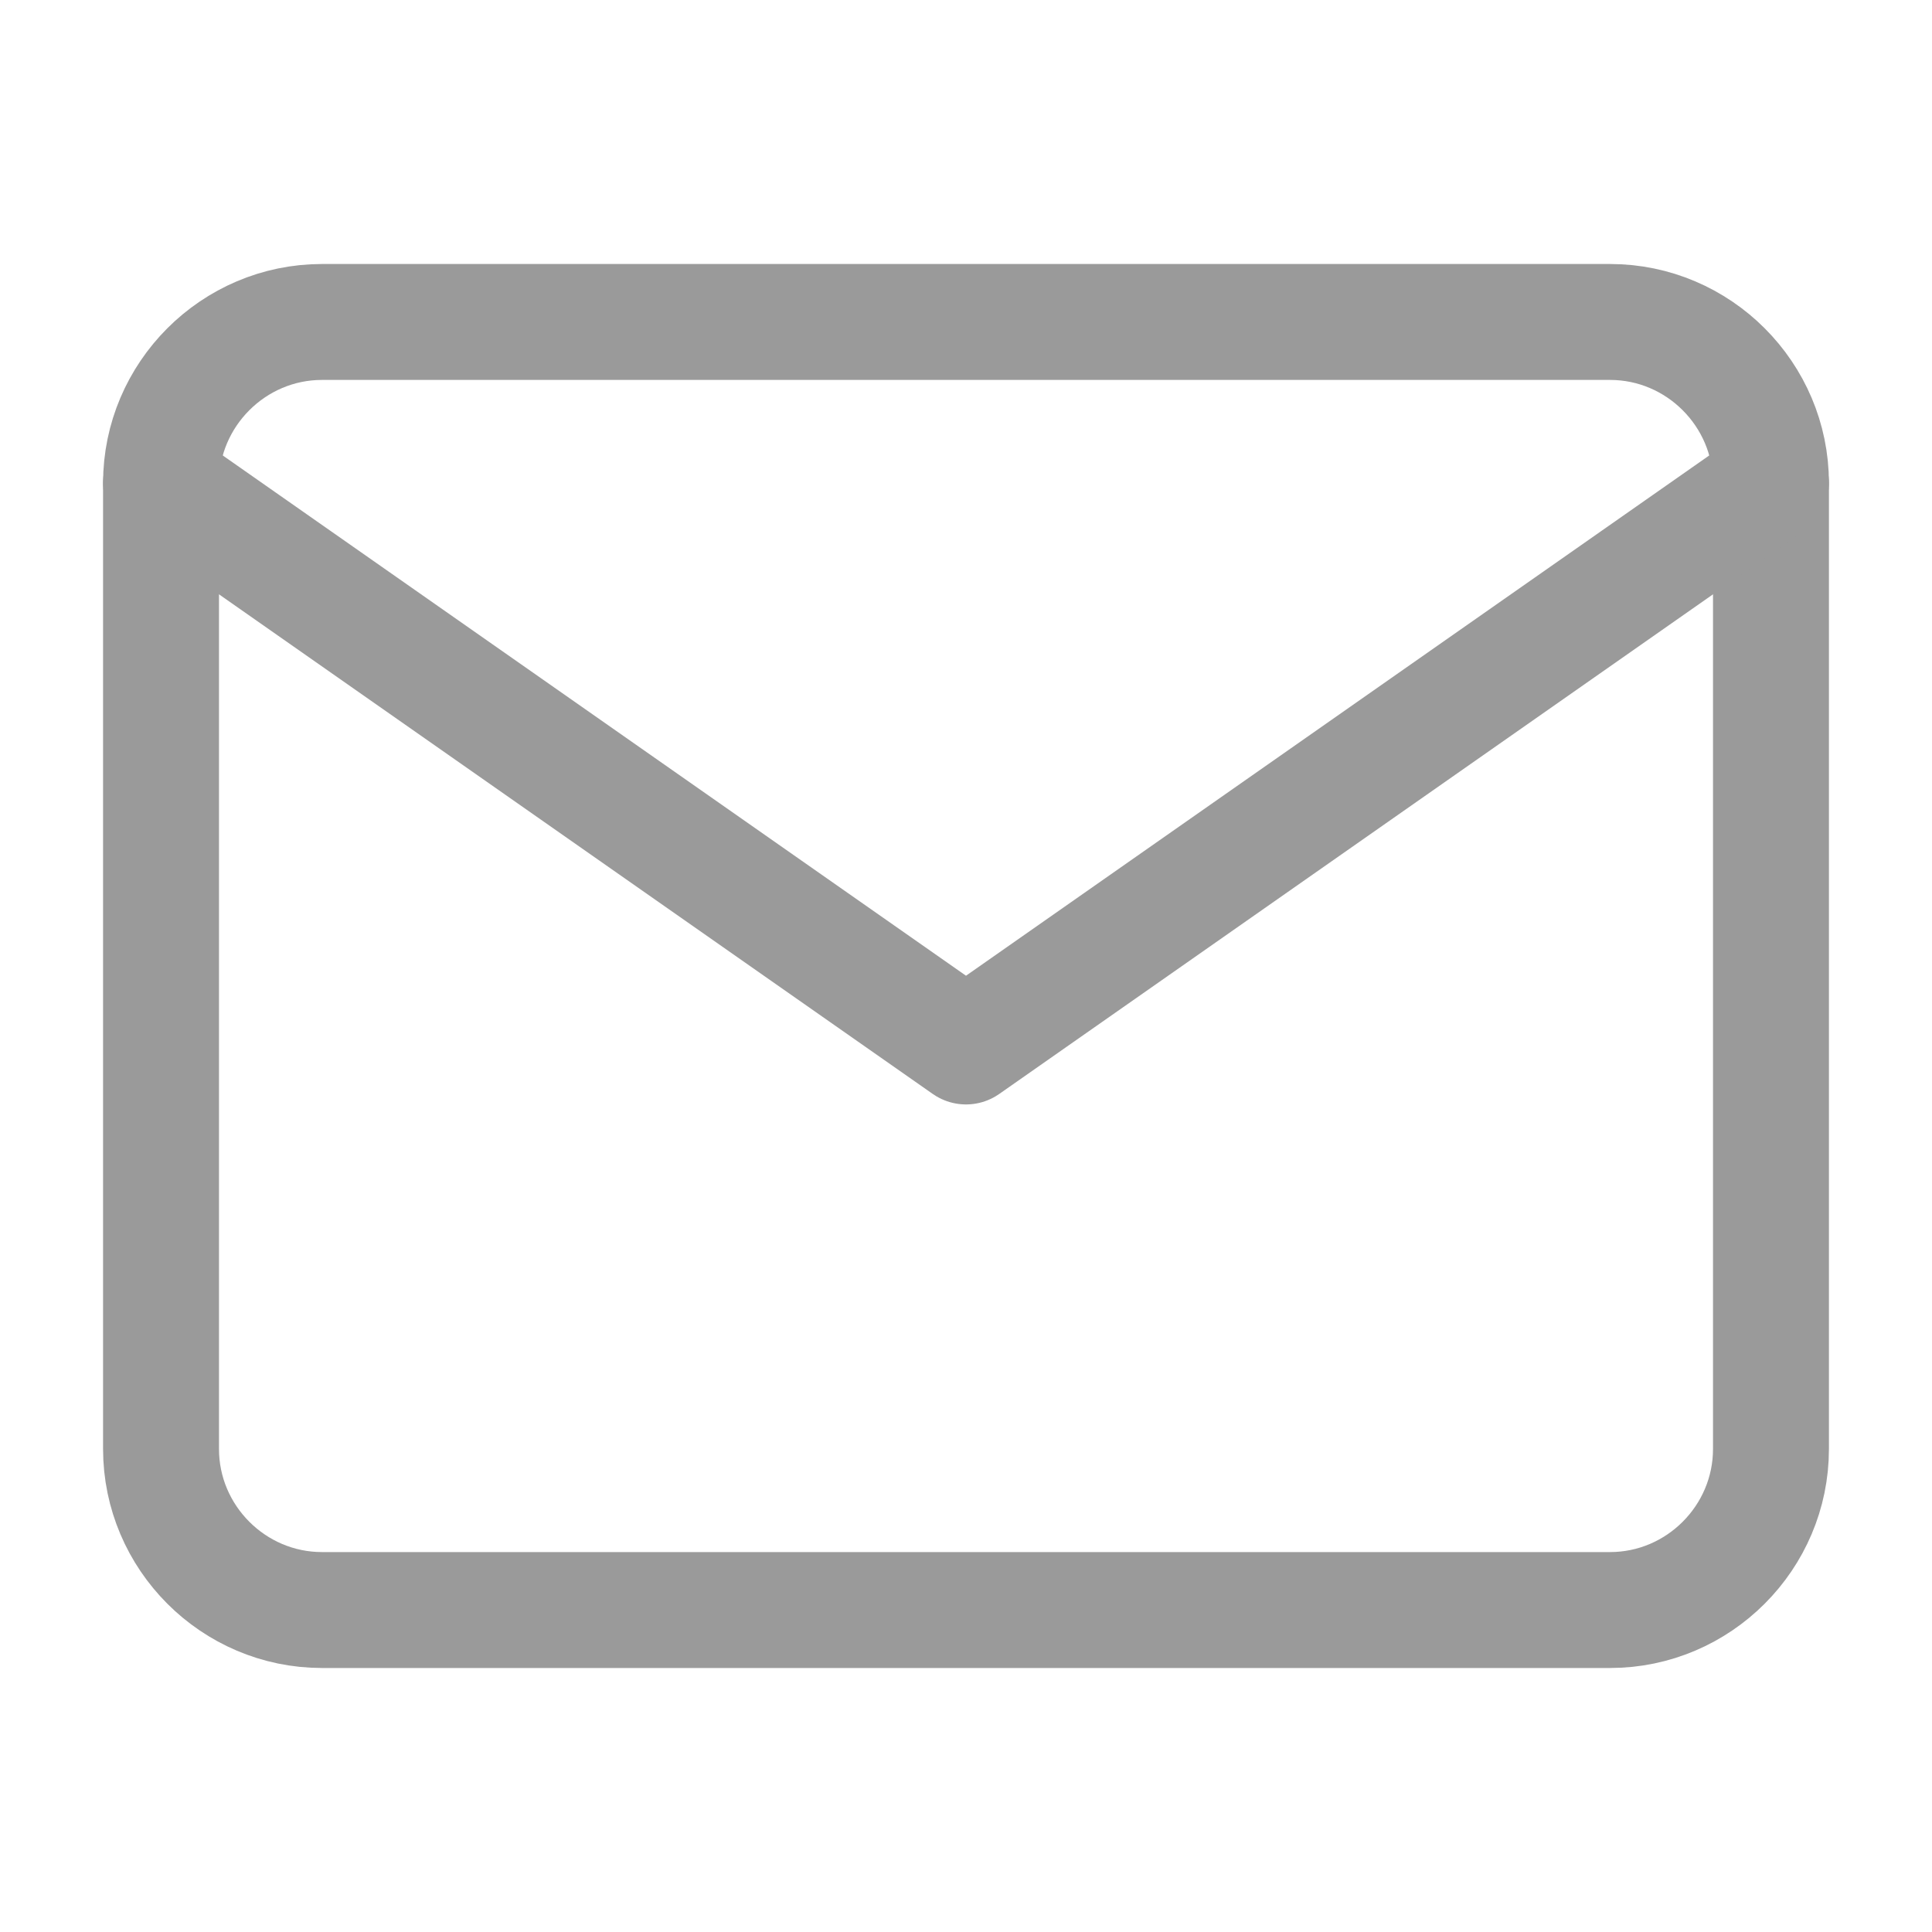
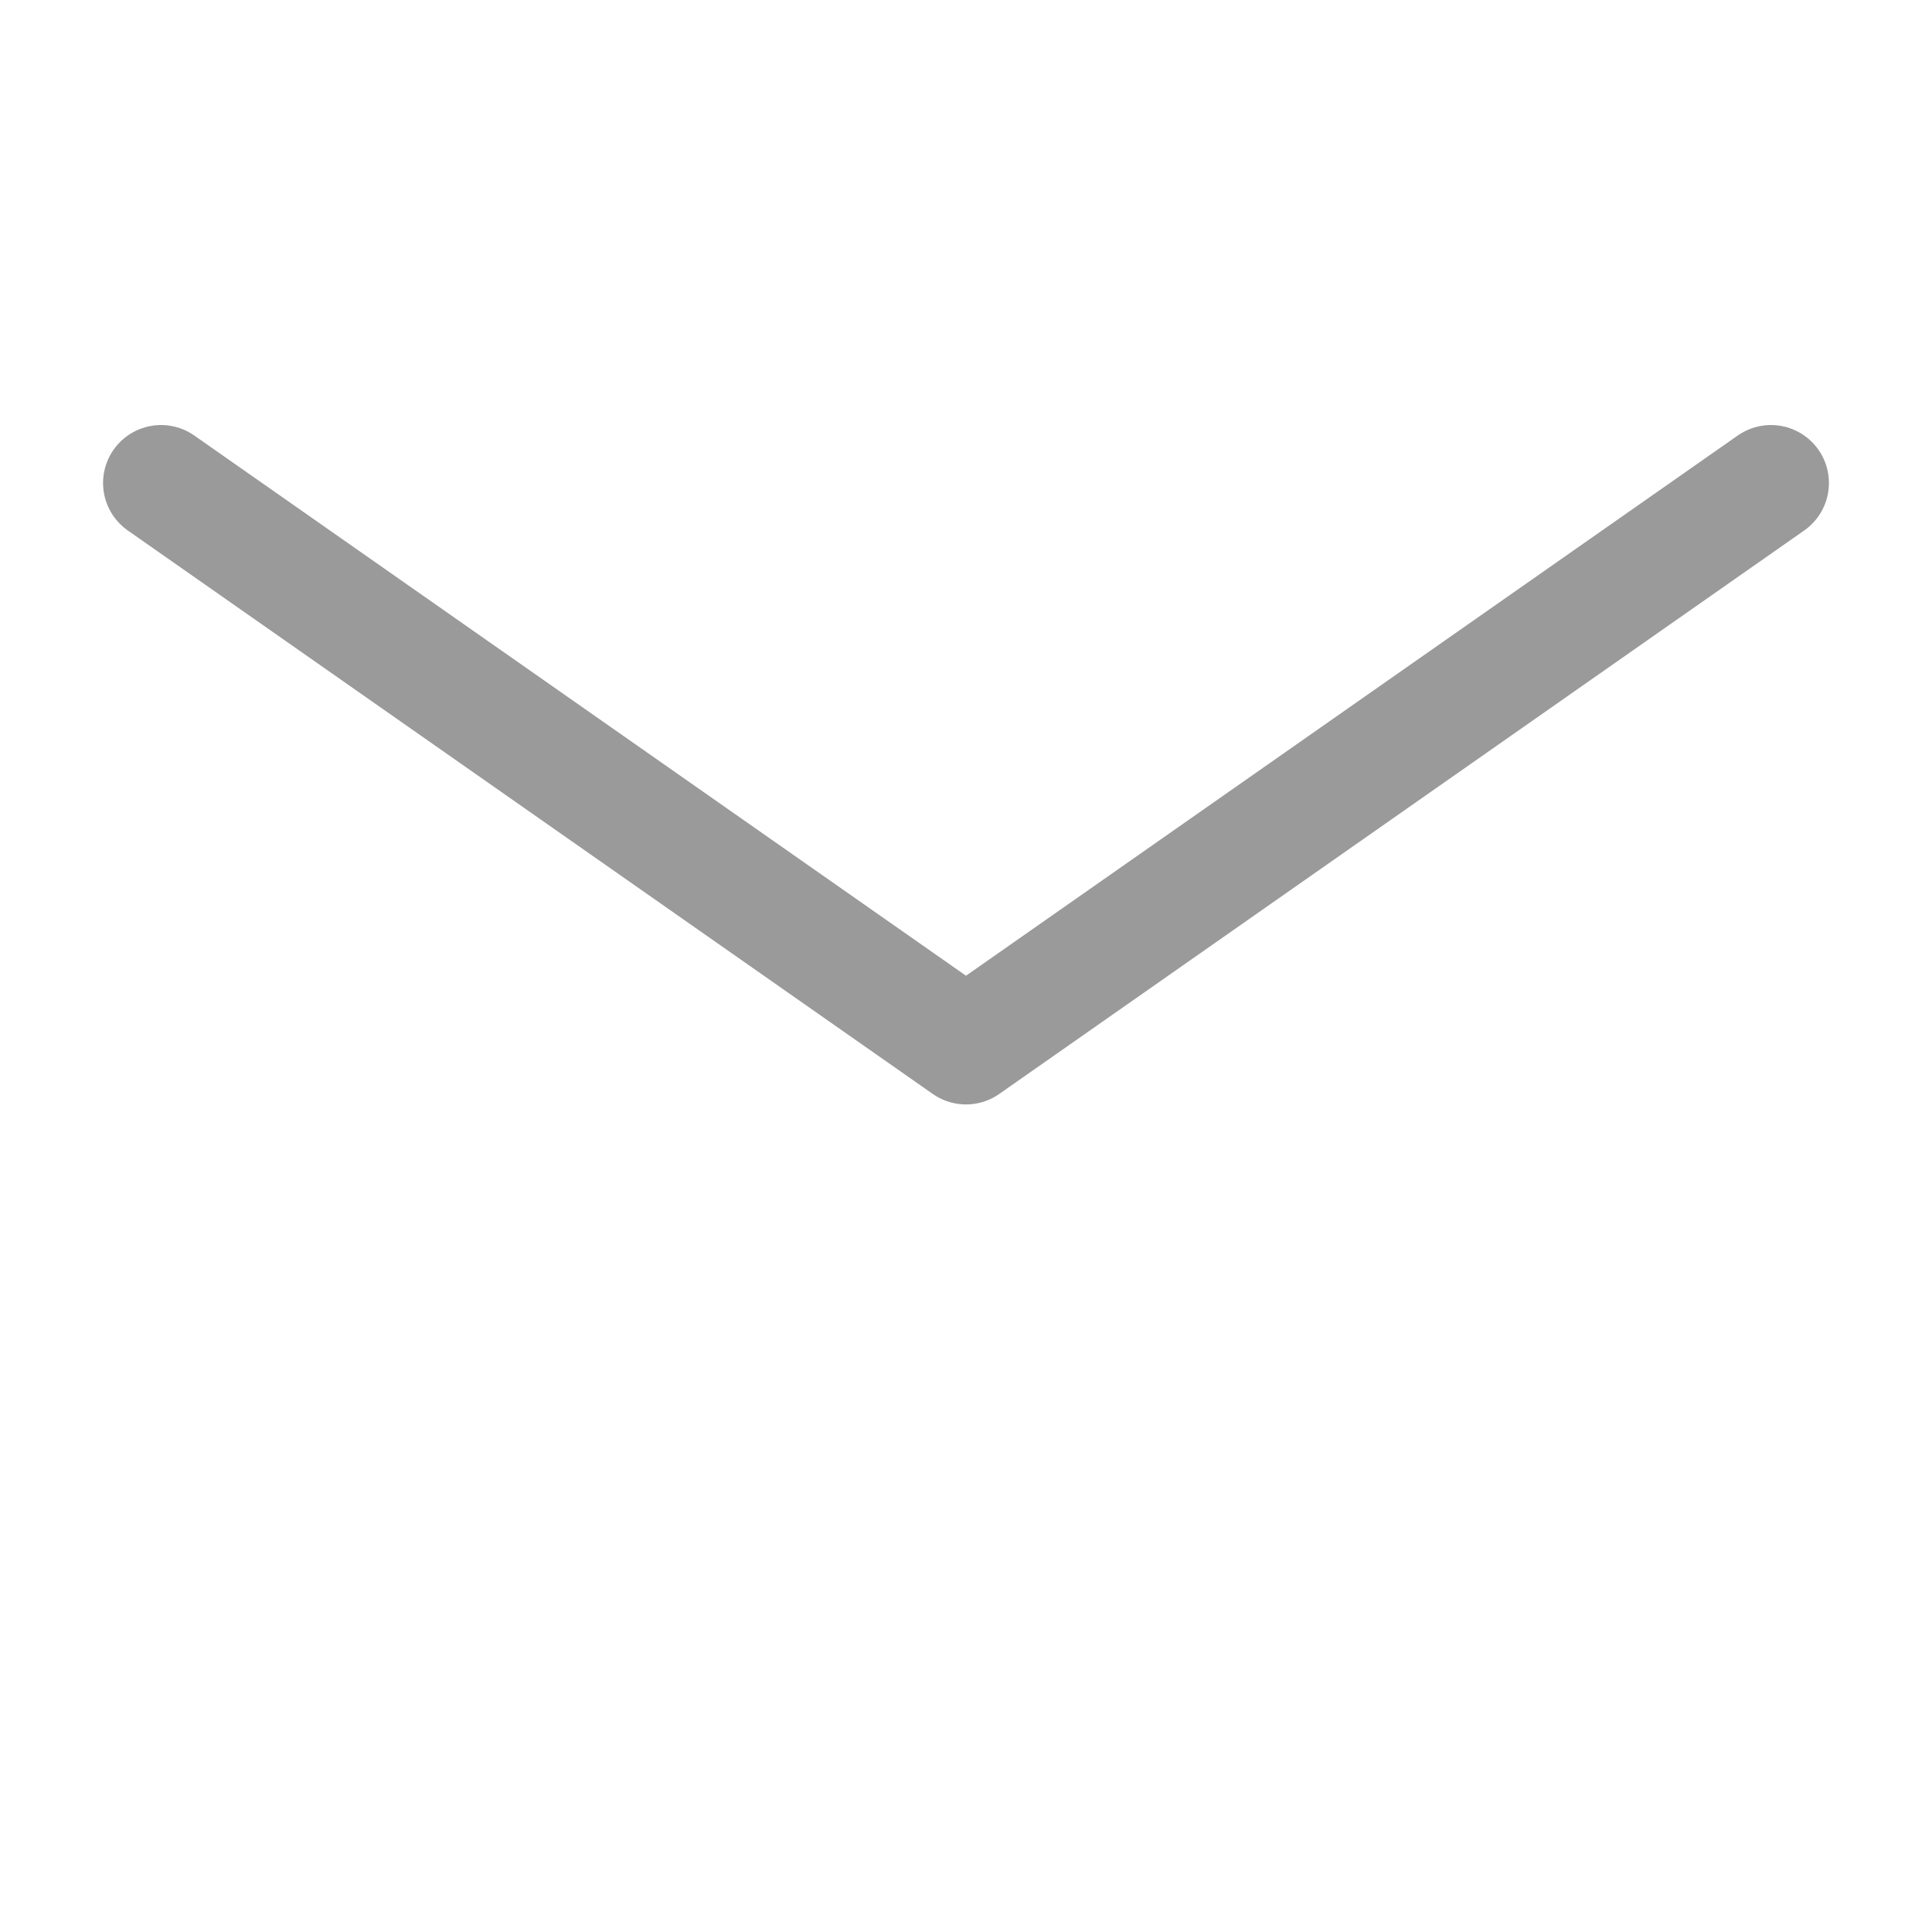
<svg xmlns="http://www.w3.org/2000/svg" width="20" height="20" viewBox="0 0 20 20" fill="none">
  <g opacity="0.4">
-     <path d="M3.333 3.333H16.667C17.583 3.333 18.333 4.083 18.333 5V15C18.333 15.917 17.583 16.667 16.667 16.667H3.333C2.417 16.667 1.667 15.917 1.667 15V5C1.667 4.083 2.417 3.333 3.333 3.333Z" stroke="#020202" stroke-width="1.2" stroke-linecap="round" stroke-linejoin="round" />
    <path d="M18.333 5L10 10.833L1.667 5" stroke="#020202" stroke-width="1.2" stroke-linecap="round" stroke-linejoin="round" />
  </g>
</svg>